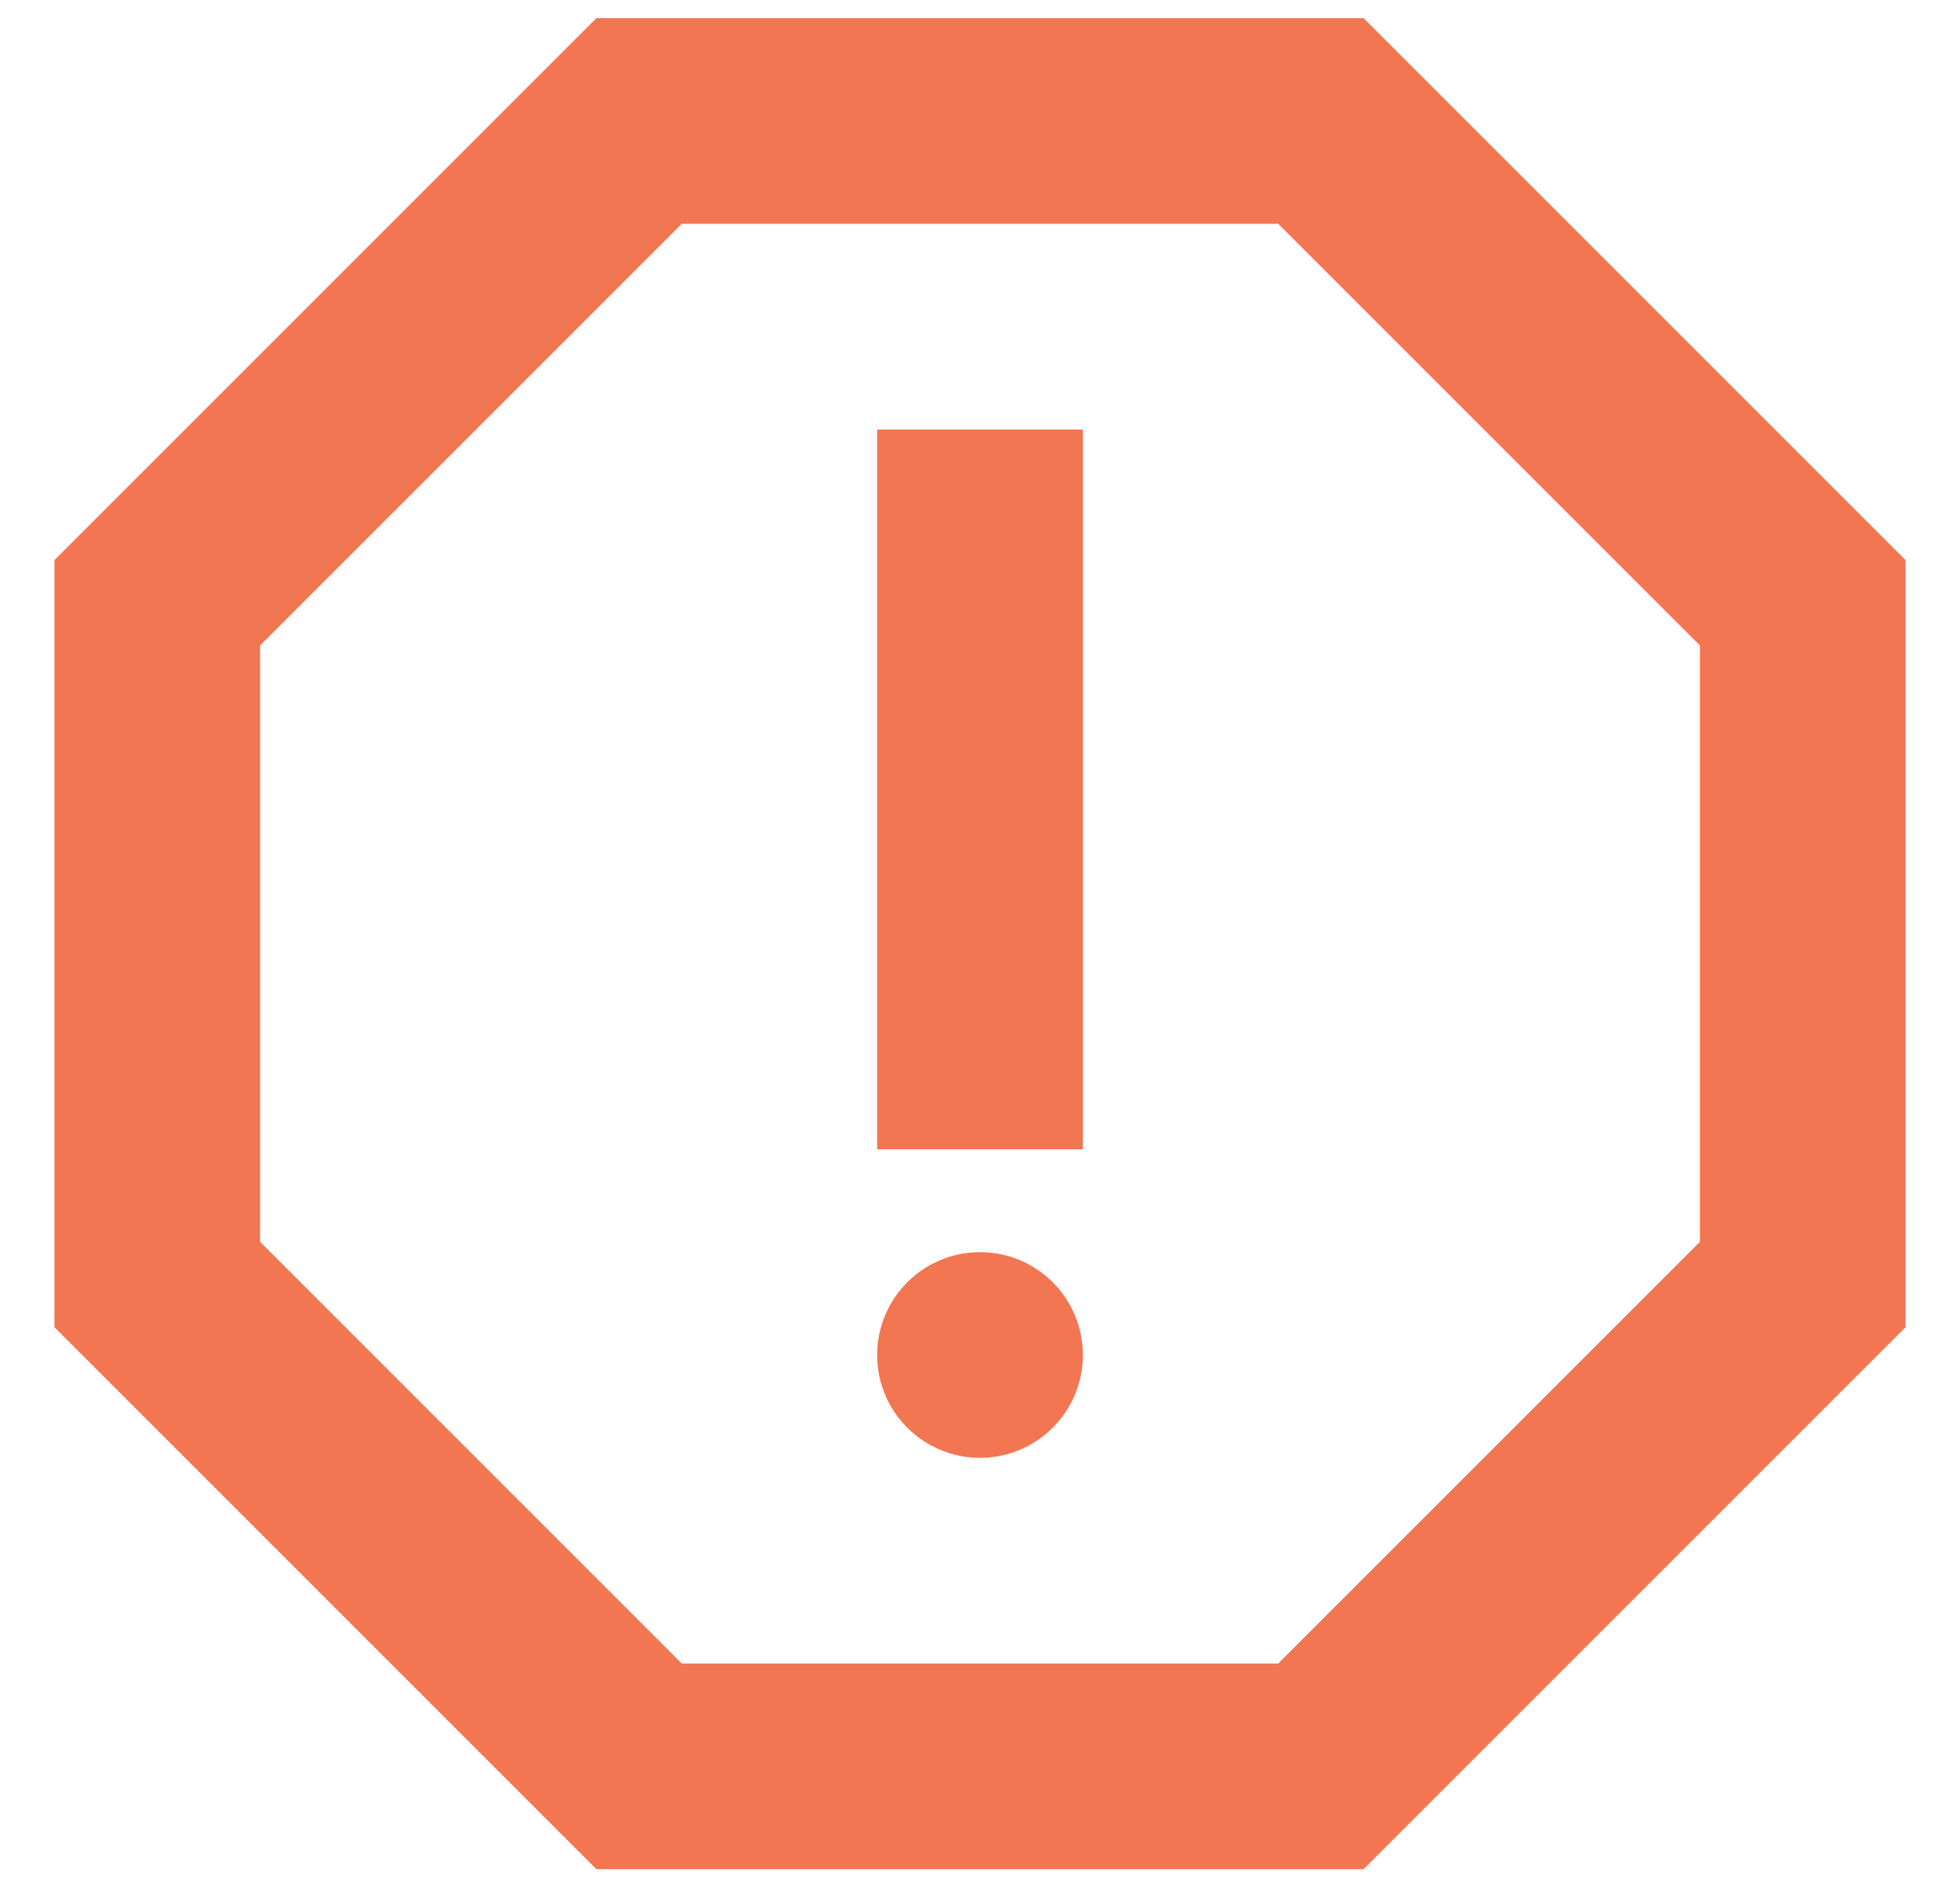
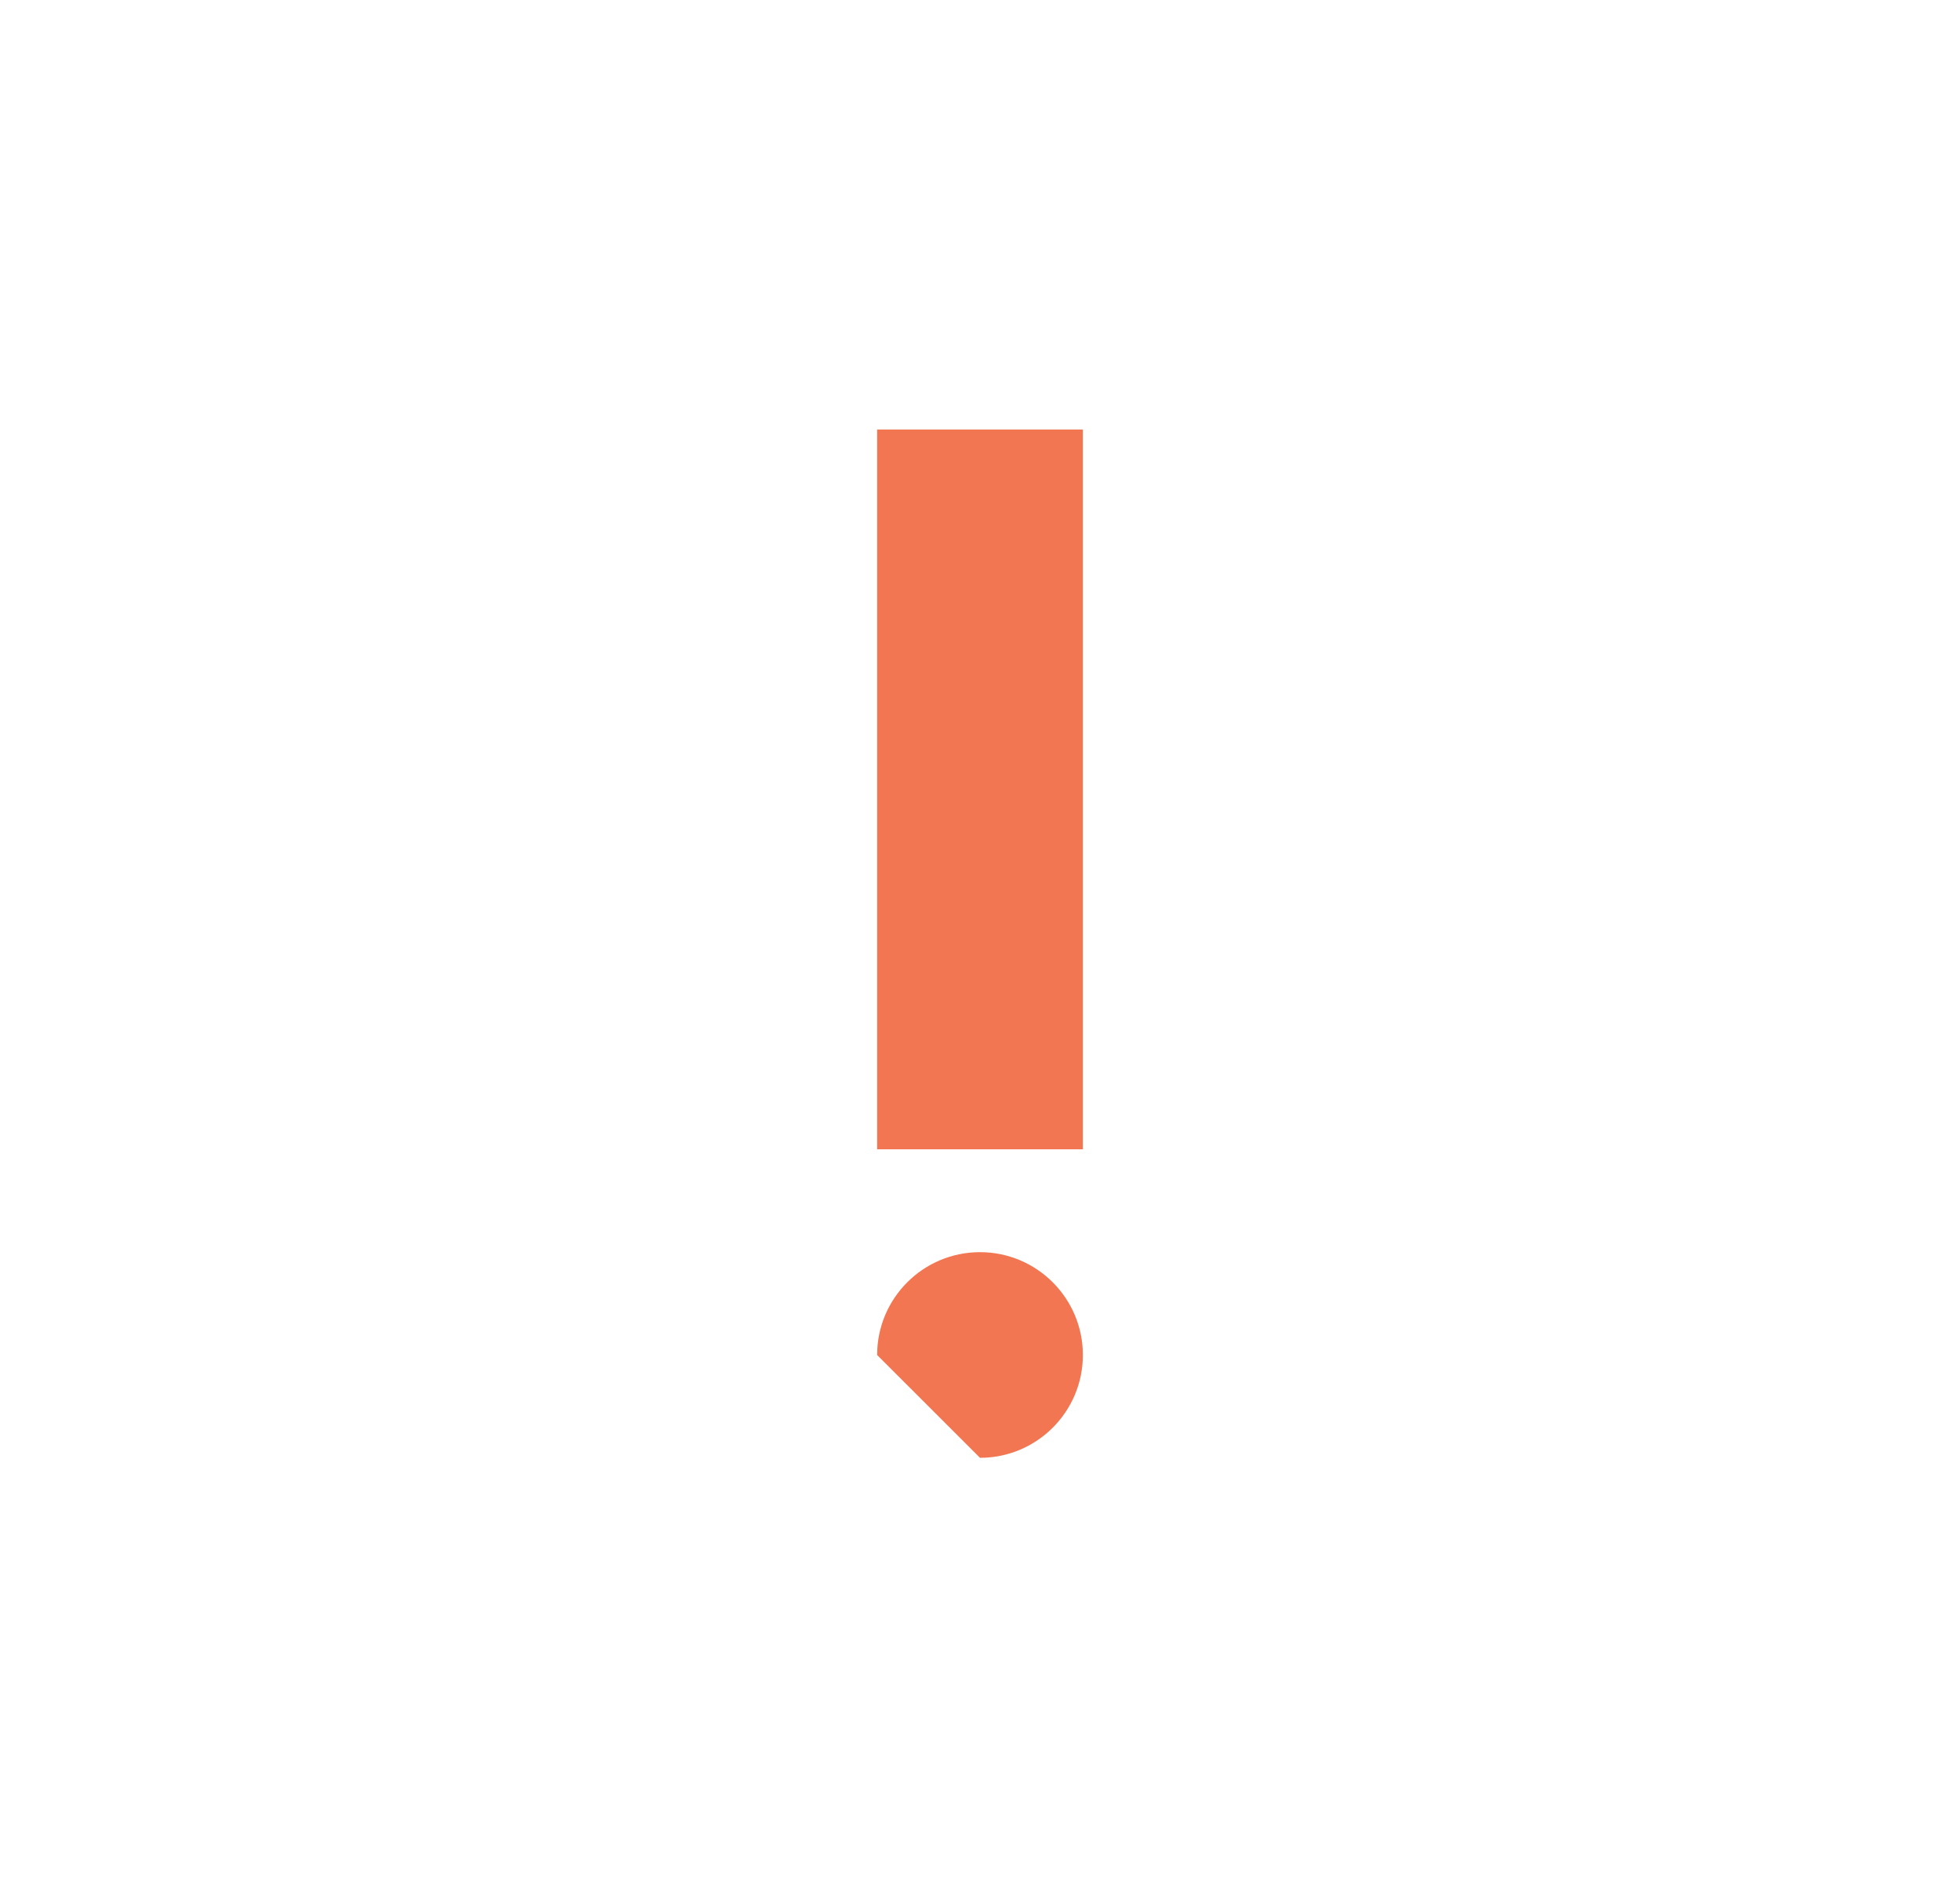
<svg xmlns="http://www.w3.org/2000/svg" width="27" height="26" viewBox="0 0 27 26" fill="none">
-   <path d="M18.784 0.25H8.216L0.75 7.716V18.284L8.216 25.75H18.784L26.25 18.284V7.716L18.784 0.25ZM23.417 17.108L17.608 22.917H9.392L3.583 17.108V8.892L9.392 3.083H17.608L23.417 8.892V17.108Z" fill="#F27651" />
-   <path d="M13.5 20.083C14.282 20.083 14.917 19.449 14.917 18.667C14.917 17.884 14.282 17.25 13.5 17.25C12.718 17.25 12.083 17.884 12.083 18.667C12.083 19.449 12.718 20.083 13.5 20.083Z" fill="#F27651" />
+   <path d="M13.5 20.083C14.282 20.083 14.917 19.449 14.917 18.667C14.917 17.884 14.282 17.25 13.5 17.25C12.718 17.25 12.083 17.884 12.083 18.667Z" fill="#F27651" />
  <path d="M12.083 5.917H14.917V15.833H12.083V5.917Z" fill="#F27651" />
</svg>